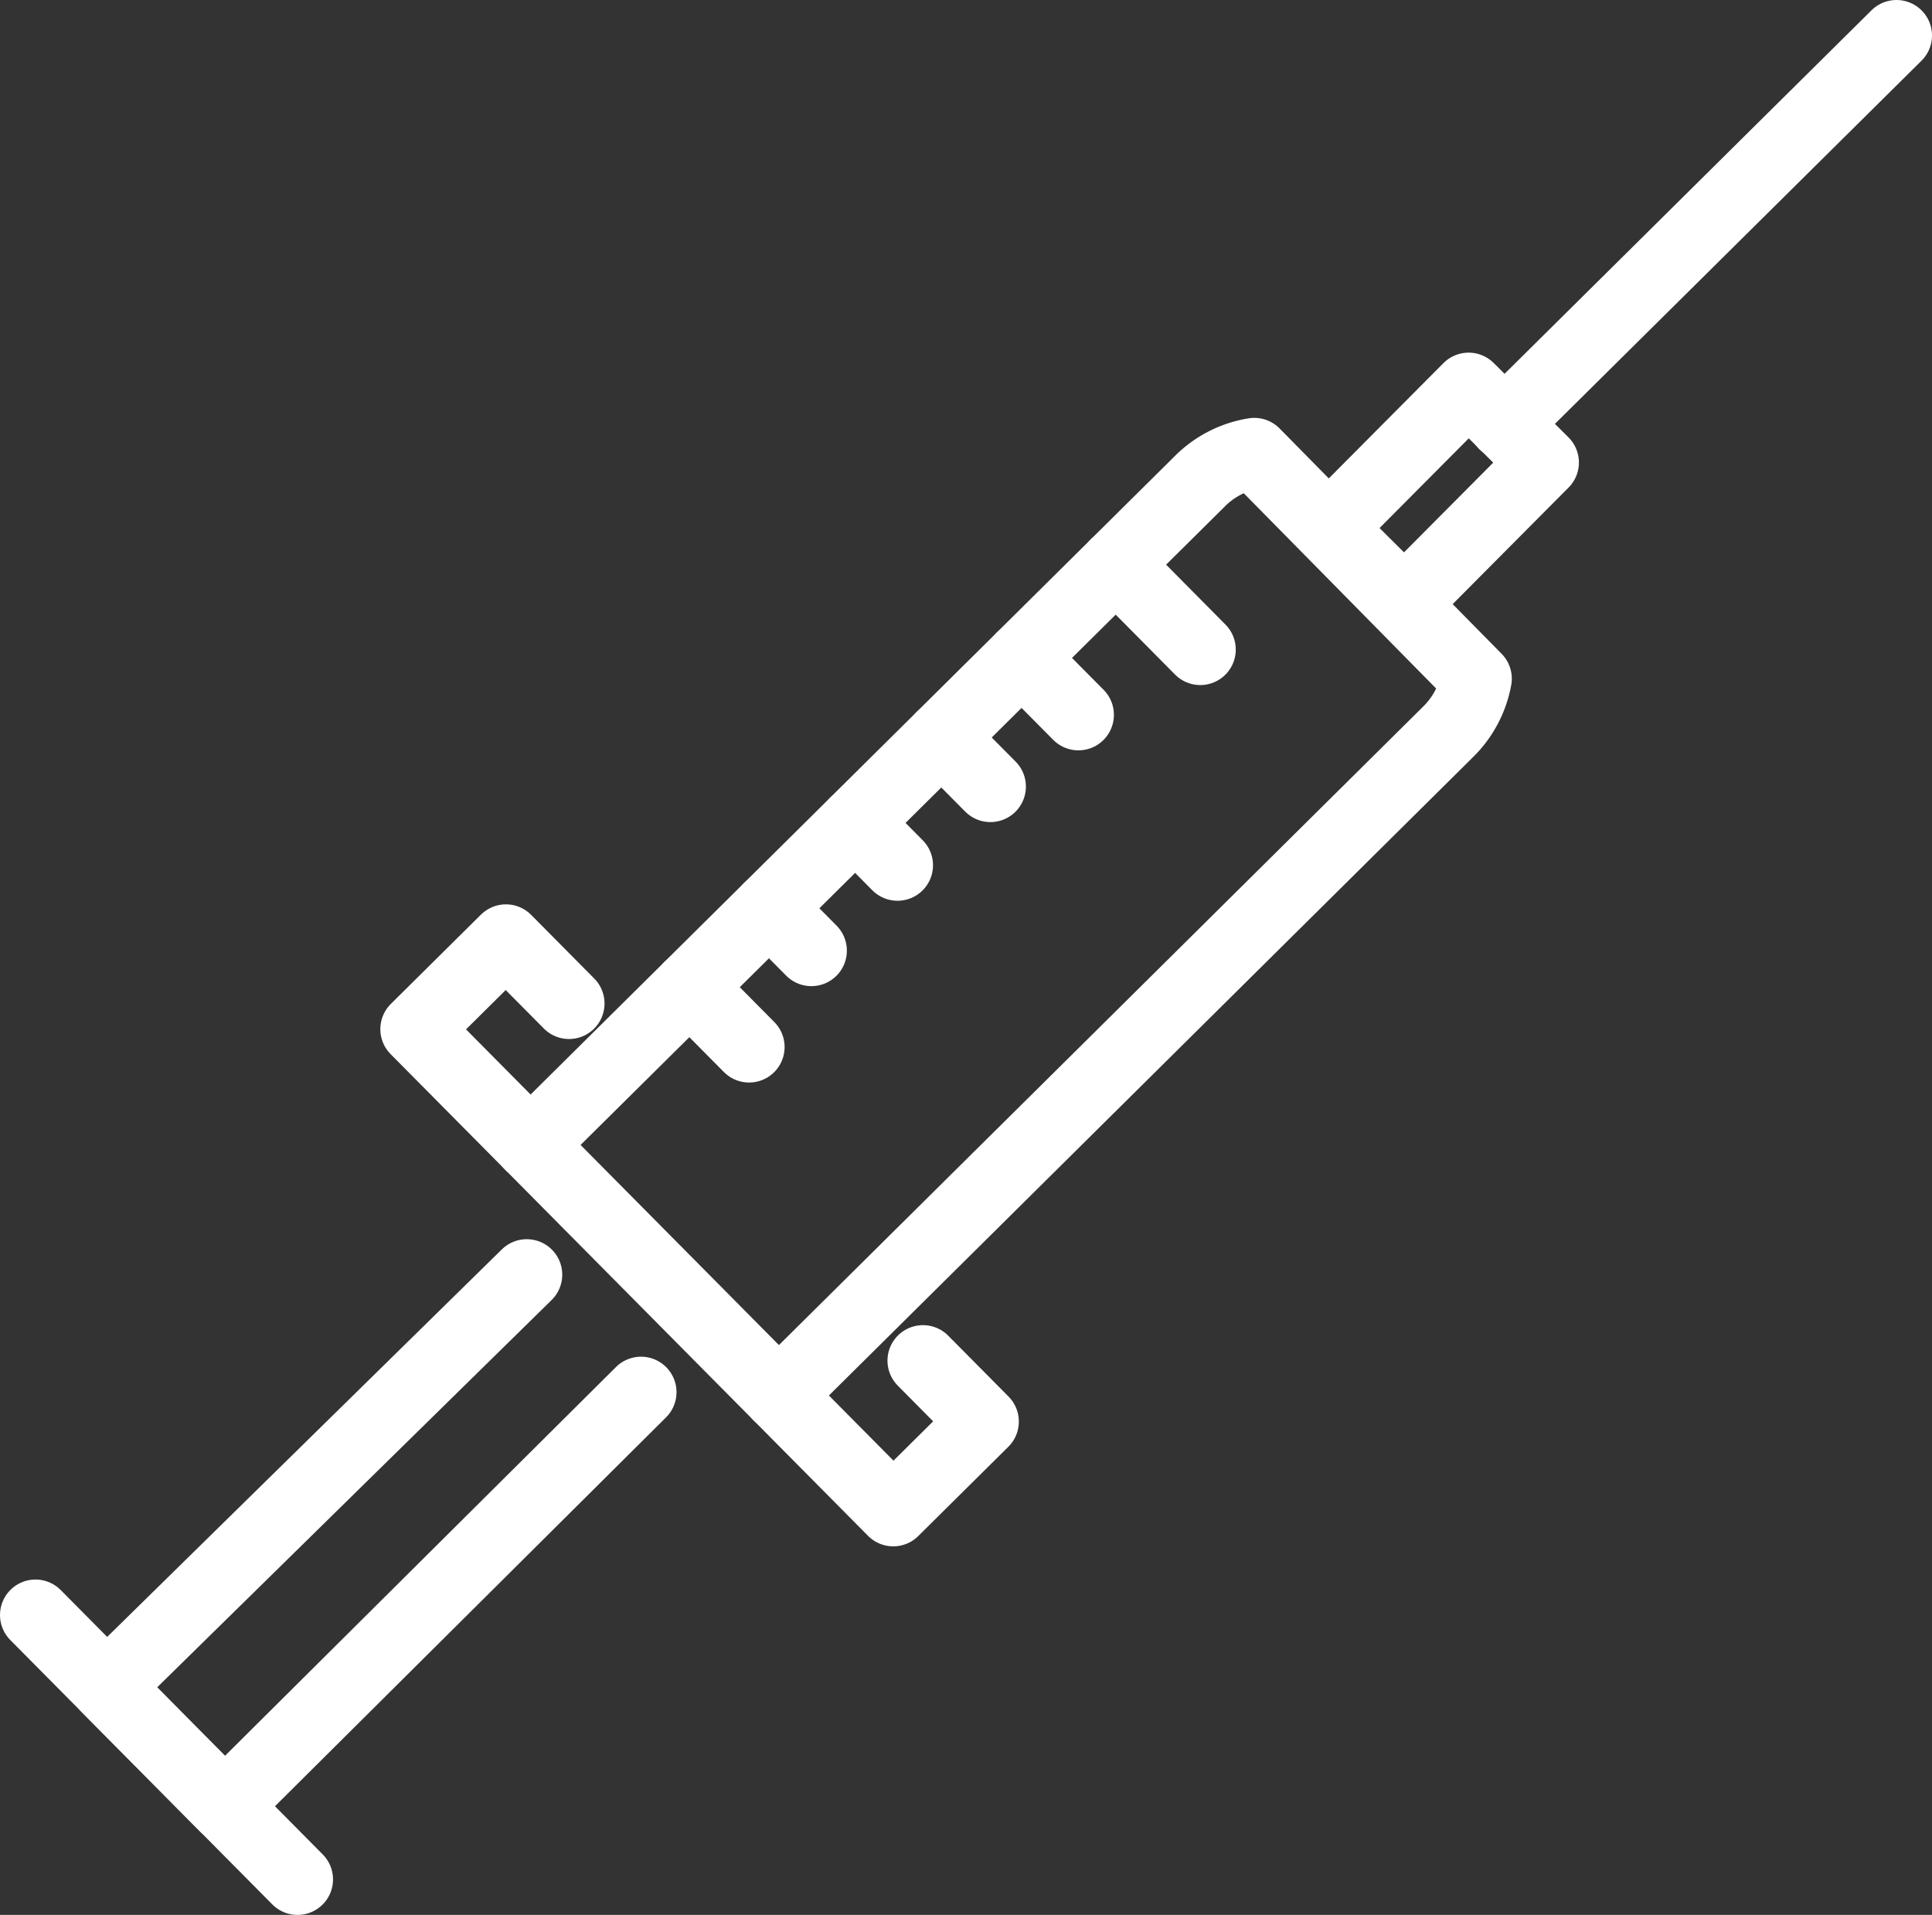
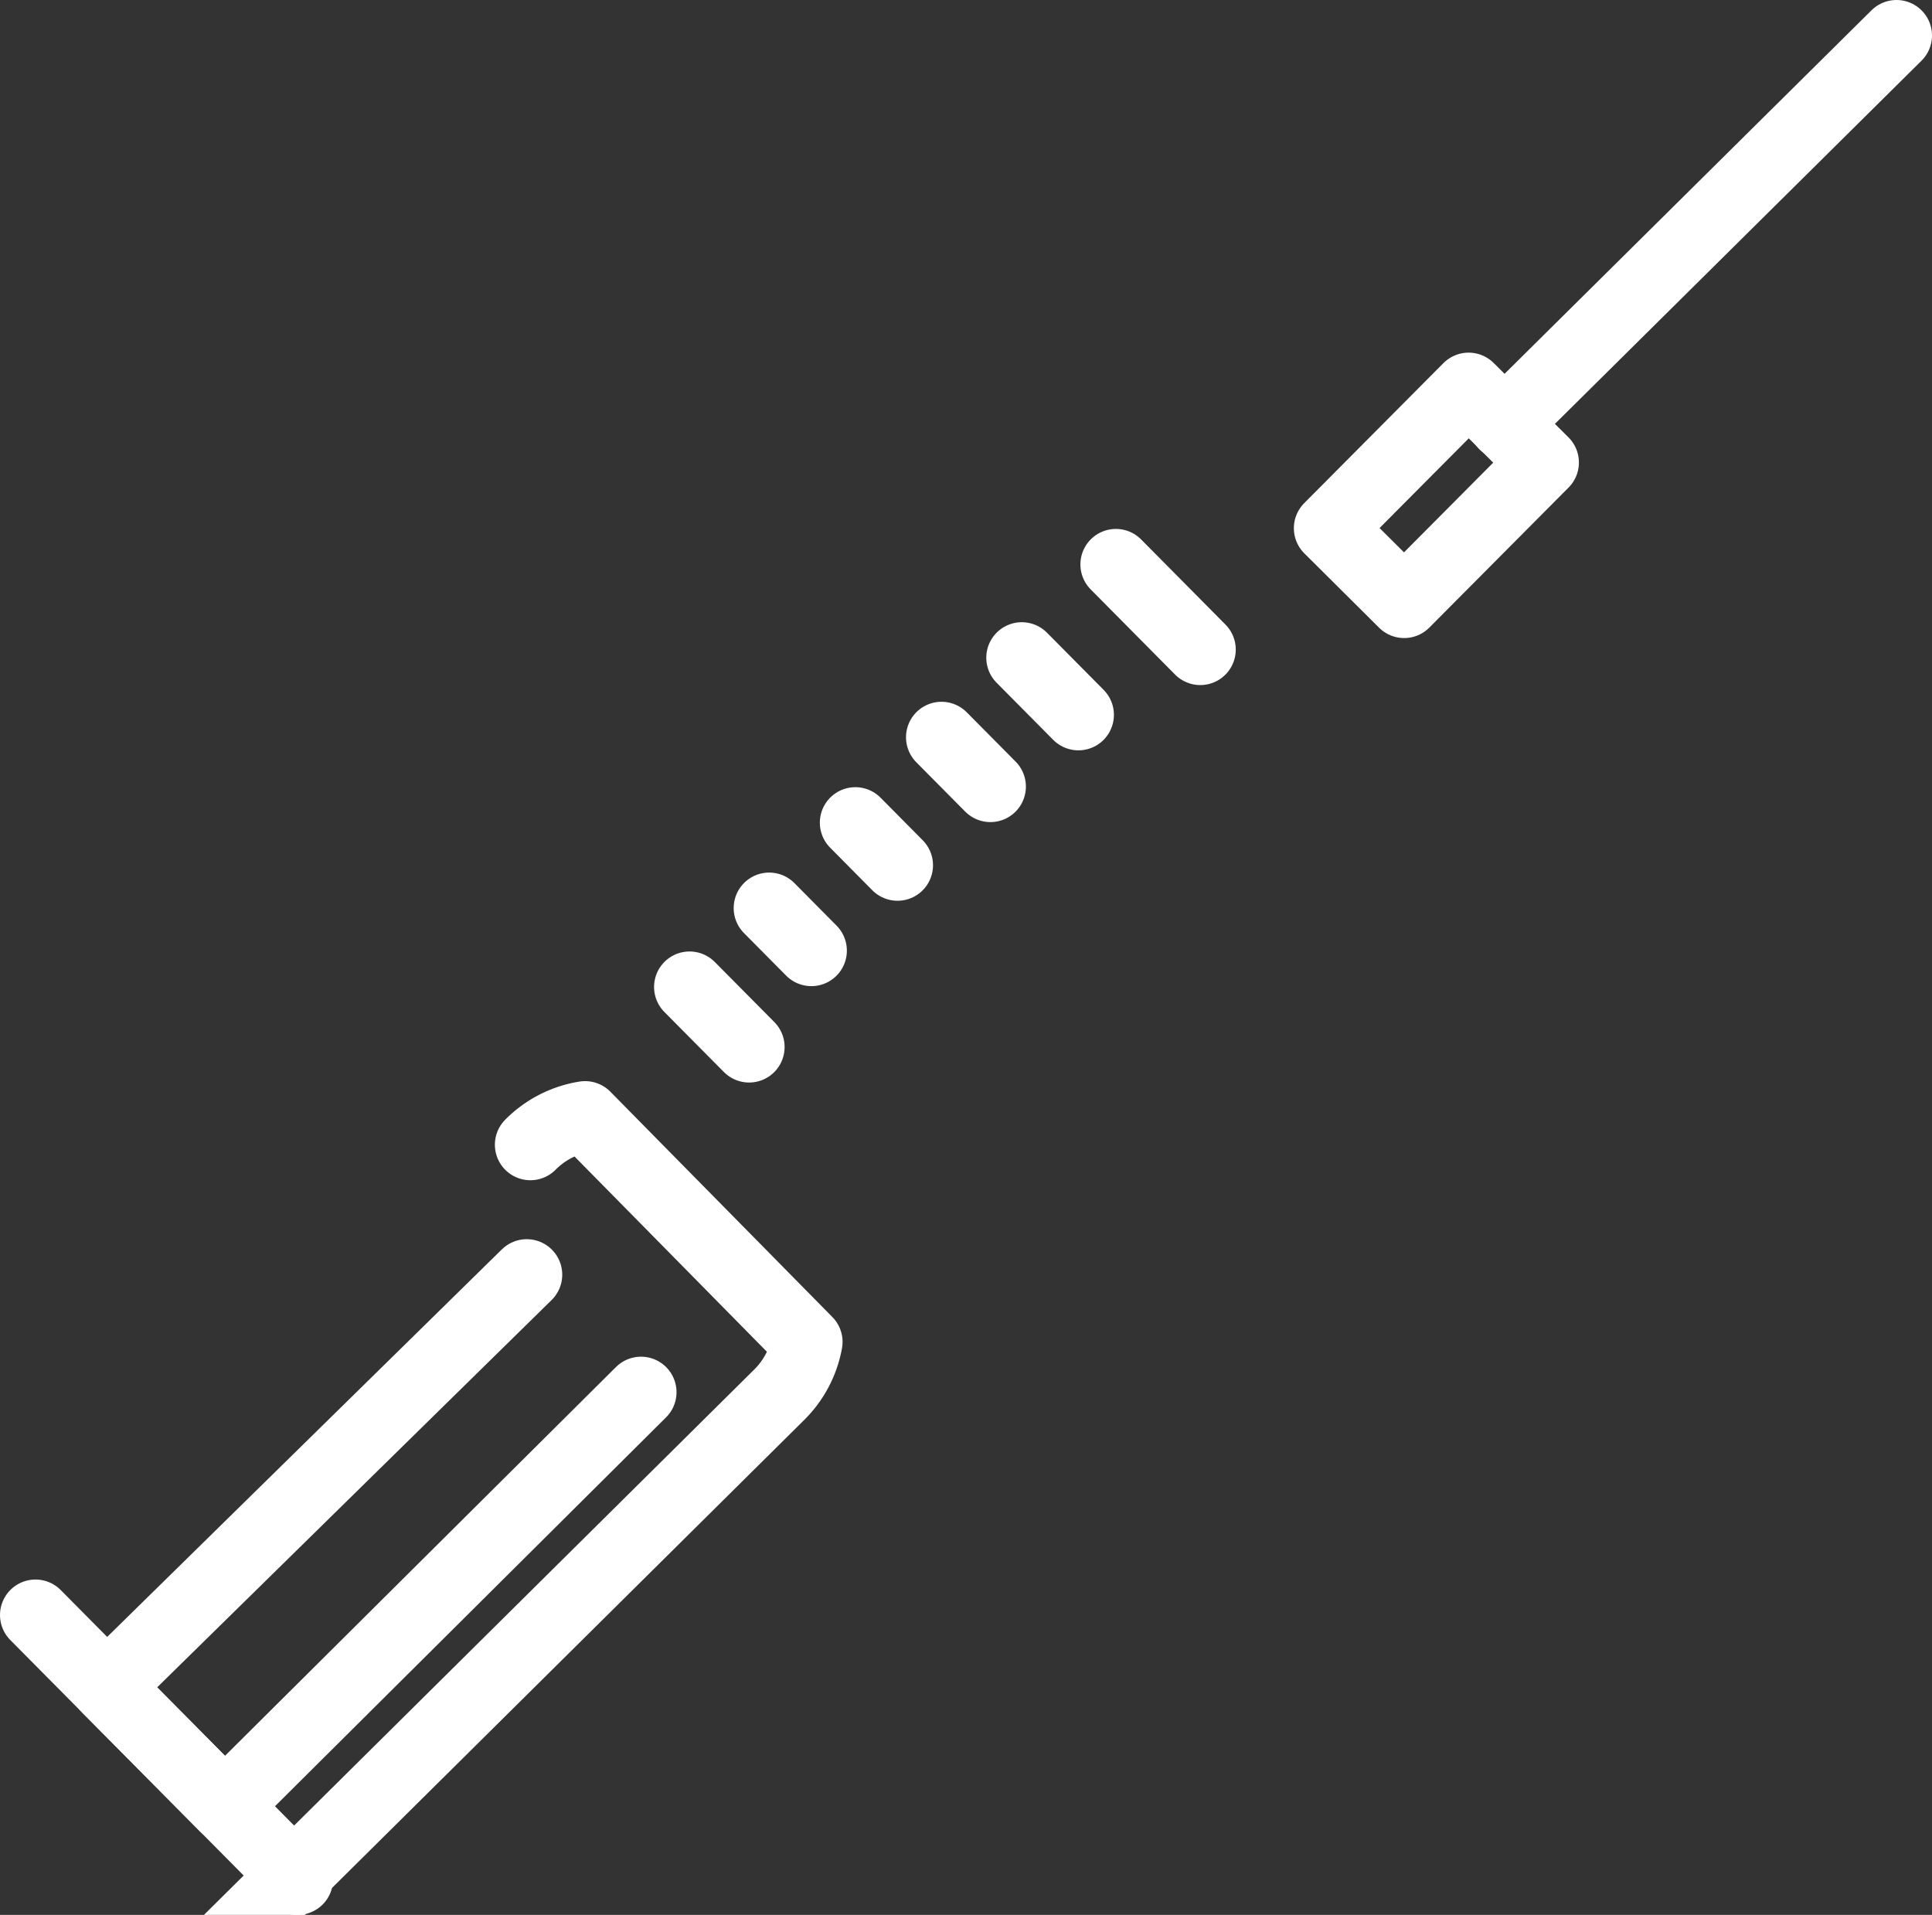
<svg xmlns="http://www.w3.org/2000/svg" id="Слой_1" data-name="Слой 1" viewBox="0 0 81.638 80.916">
  <rect x="0" y="0" width="81.638" height="80.916" fill="#333333" stroke="none" />
  <defs>
    <style>.cls-1,.cls-3{fill:none;}.cls-2{clip-path:url(#clip-path);}.cls-3{stroke:#fff;stroke-linecap:round;stroke-linejoin:round;stroke-width:3px;}</style>
    <clipPath id="clip-path" transform="translate(-0 0)">
      <rect class="cls-1" y="0.001" width="81.638" height="80.915" />
    </clipPath>
  </defs>
  <title>offer-6</title>
  <g class="cls-2">
-     <path class="cls-3" d="M22.412,48.371l28.279-28.026a4.172,4.172,0,0,1,2.311-1.187l9.38,9.52a4.196,4.196,0,0,1-1.199,2.254l-28.278,28.026" transform="translate(-0 0)" />
+     <path class="cls-3" d="M22.412,48.371a4.172,4.172,0,0,1,2.311-1.187l9.38,9.52a4.196,4.196,0,0,1-1.199,2.254l-28.278,28.026" transform="translate(-0 0)" />
    <line class="cls-3" x1="63.567" y1="17.917" x2="80.138" y2="1.5" />
-     <polyline class="cls-3" points="24.045 42.404 21.378 39.714 17.571 43.487 37.745 63.842 41.552 60.069 39.001 57.495" />
    <polyline class="cls-3" points="22.258 53.863 4.514 71.286 9.5 76.316 27.087 58.828" />
    <line class="cls-3" x1="1.5" y1="68.244" x2="12.572" y2="79.416" />
    <line class="cls-3" x1="47.153" y1="23.85" x2="50.718" y2="27.448" />
    <line class="cls-3" x1="39.784" y1="31.154" x2="41.85" y2="33.238" />
    <line class="cls-3" x1="36.143" y1="34.763" x2="37.925" y2="36.562" />
    <line class="cls-3" x1="32.502" y1="38.371" x2="34.285" y2="40.17" />
    <line class="cls-3" x1="43.176" y1="27.792" x2="45.569" y2="30.206" />
    <line class="cls-3" x1="29.138" y1="41.705" x2="31.654" y2="44.243" />
    <rect class="cls-3" x="56.523" y="18.703" width="8.346" height="4.457" transform="translate(3.057 49.214) rotate(-45.164)" />
  </g>
</svg>